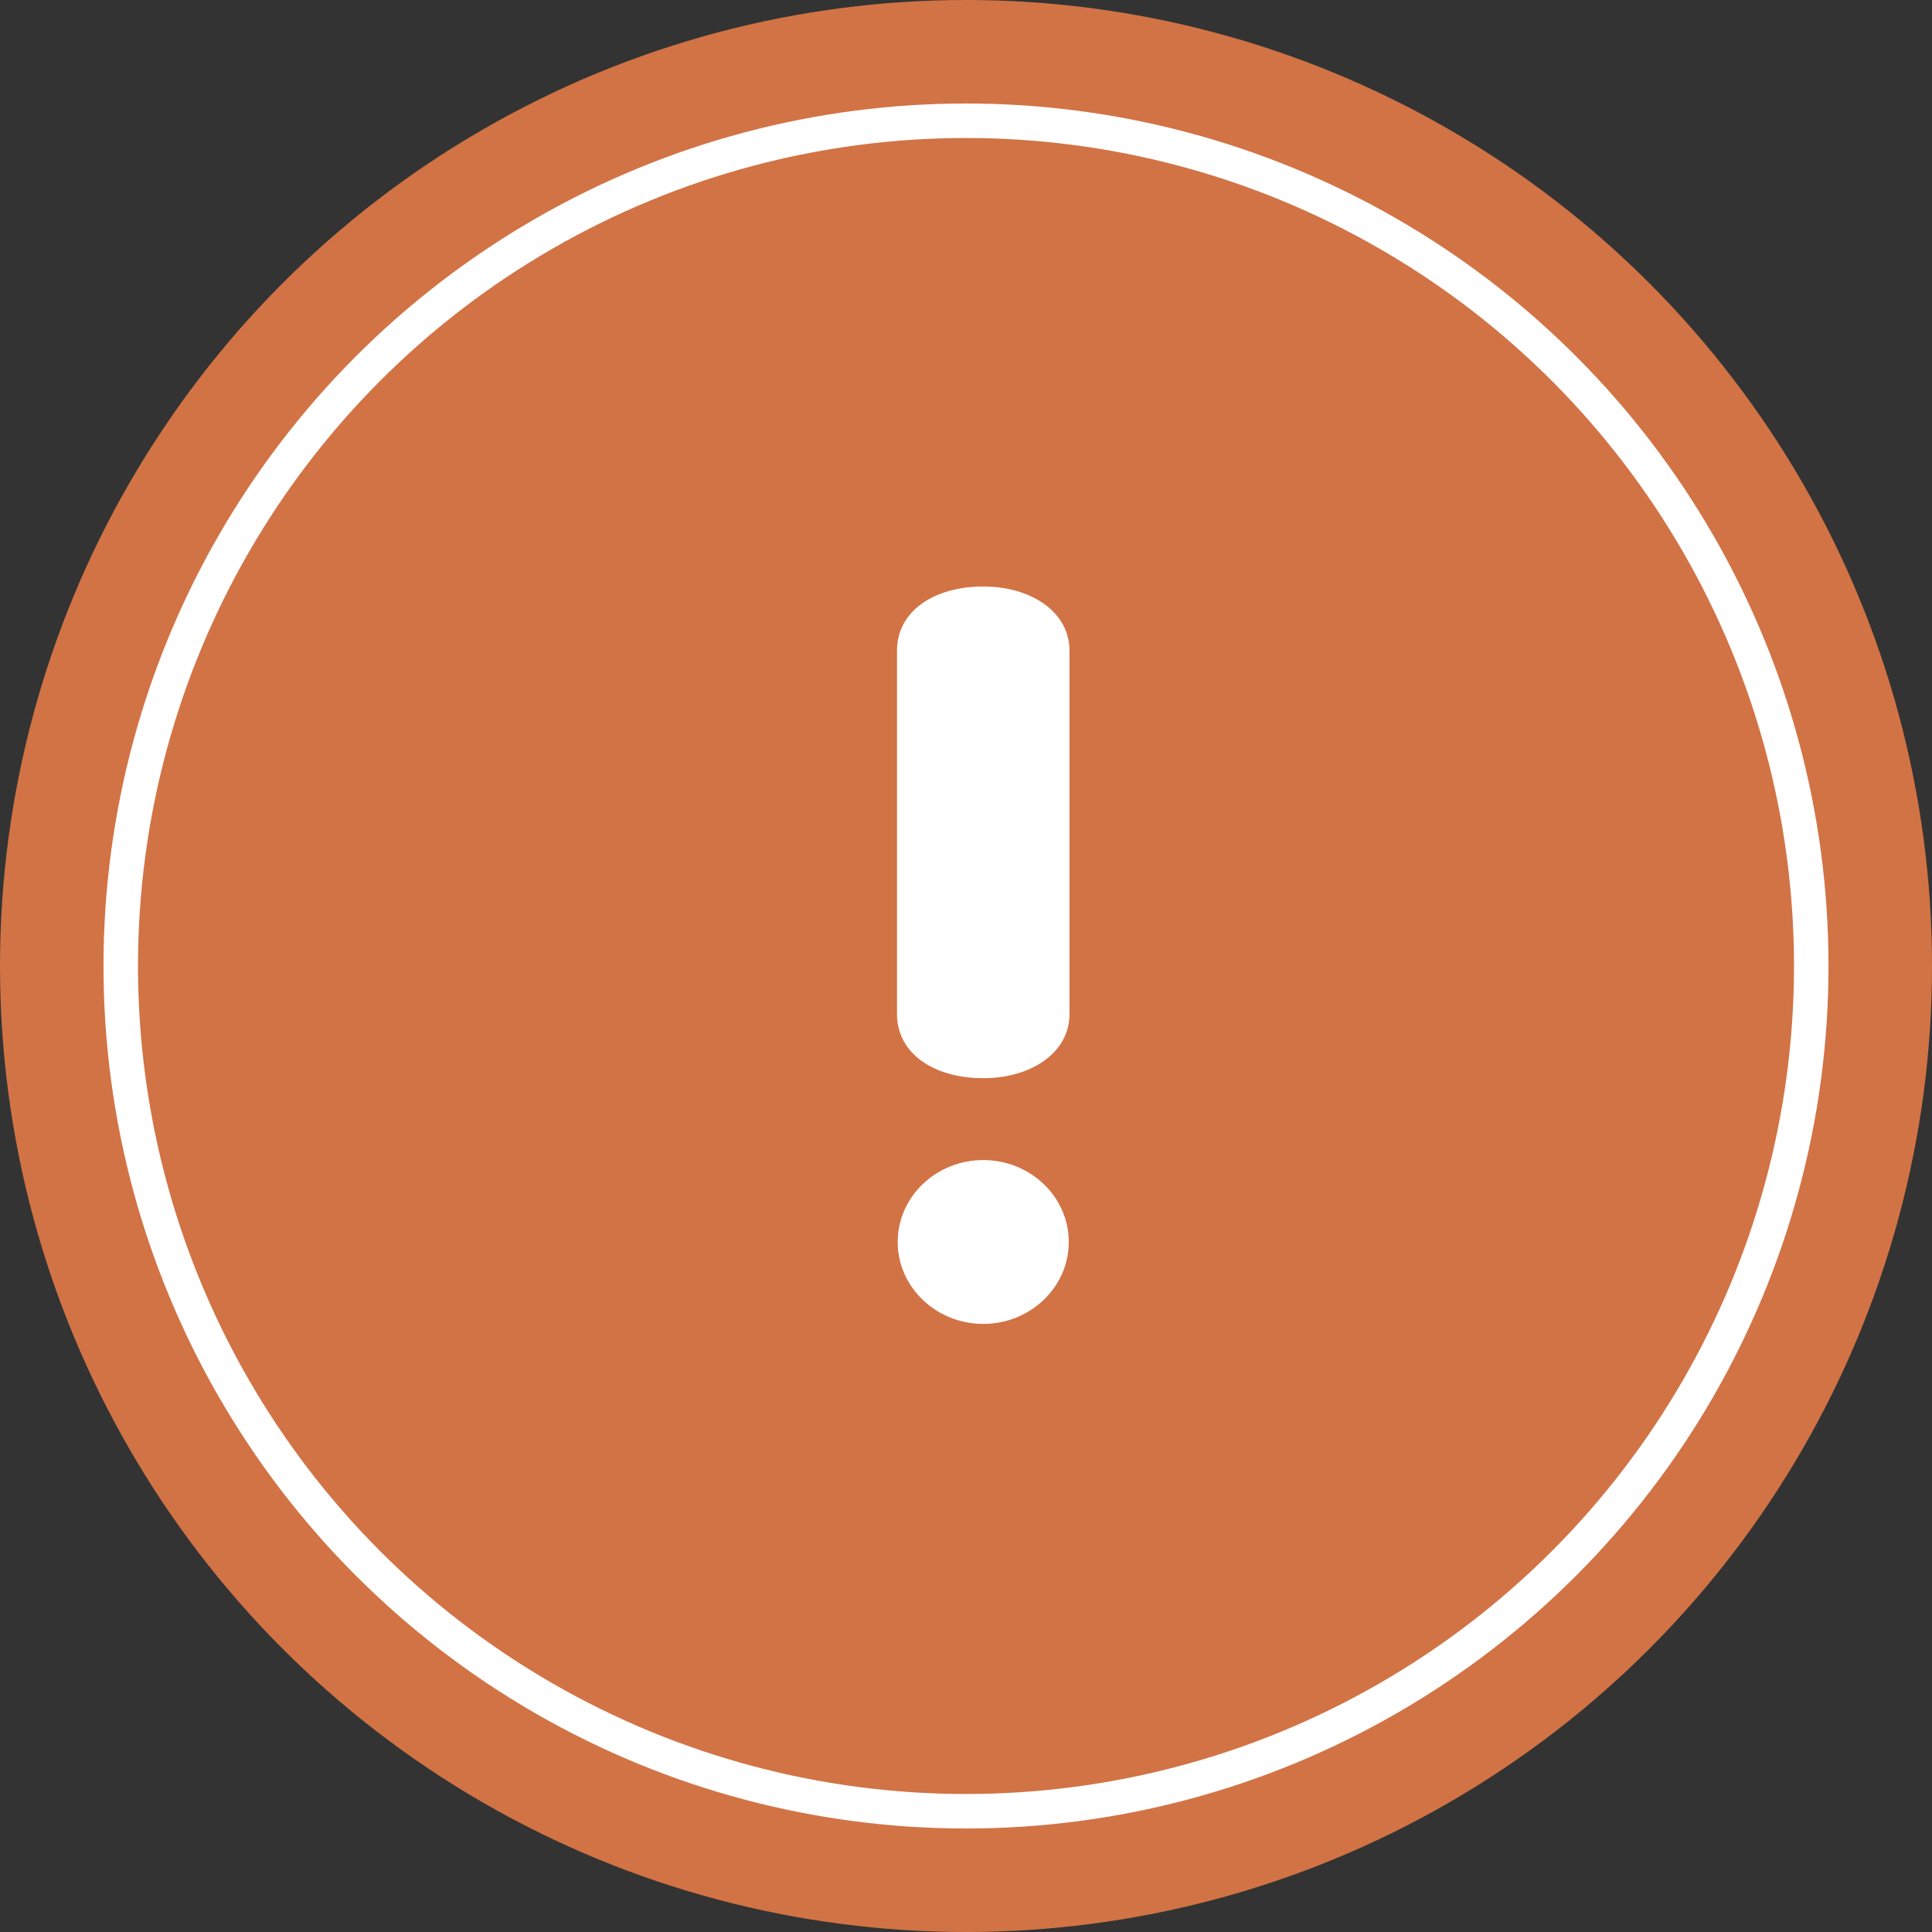
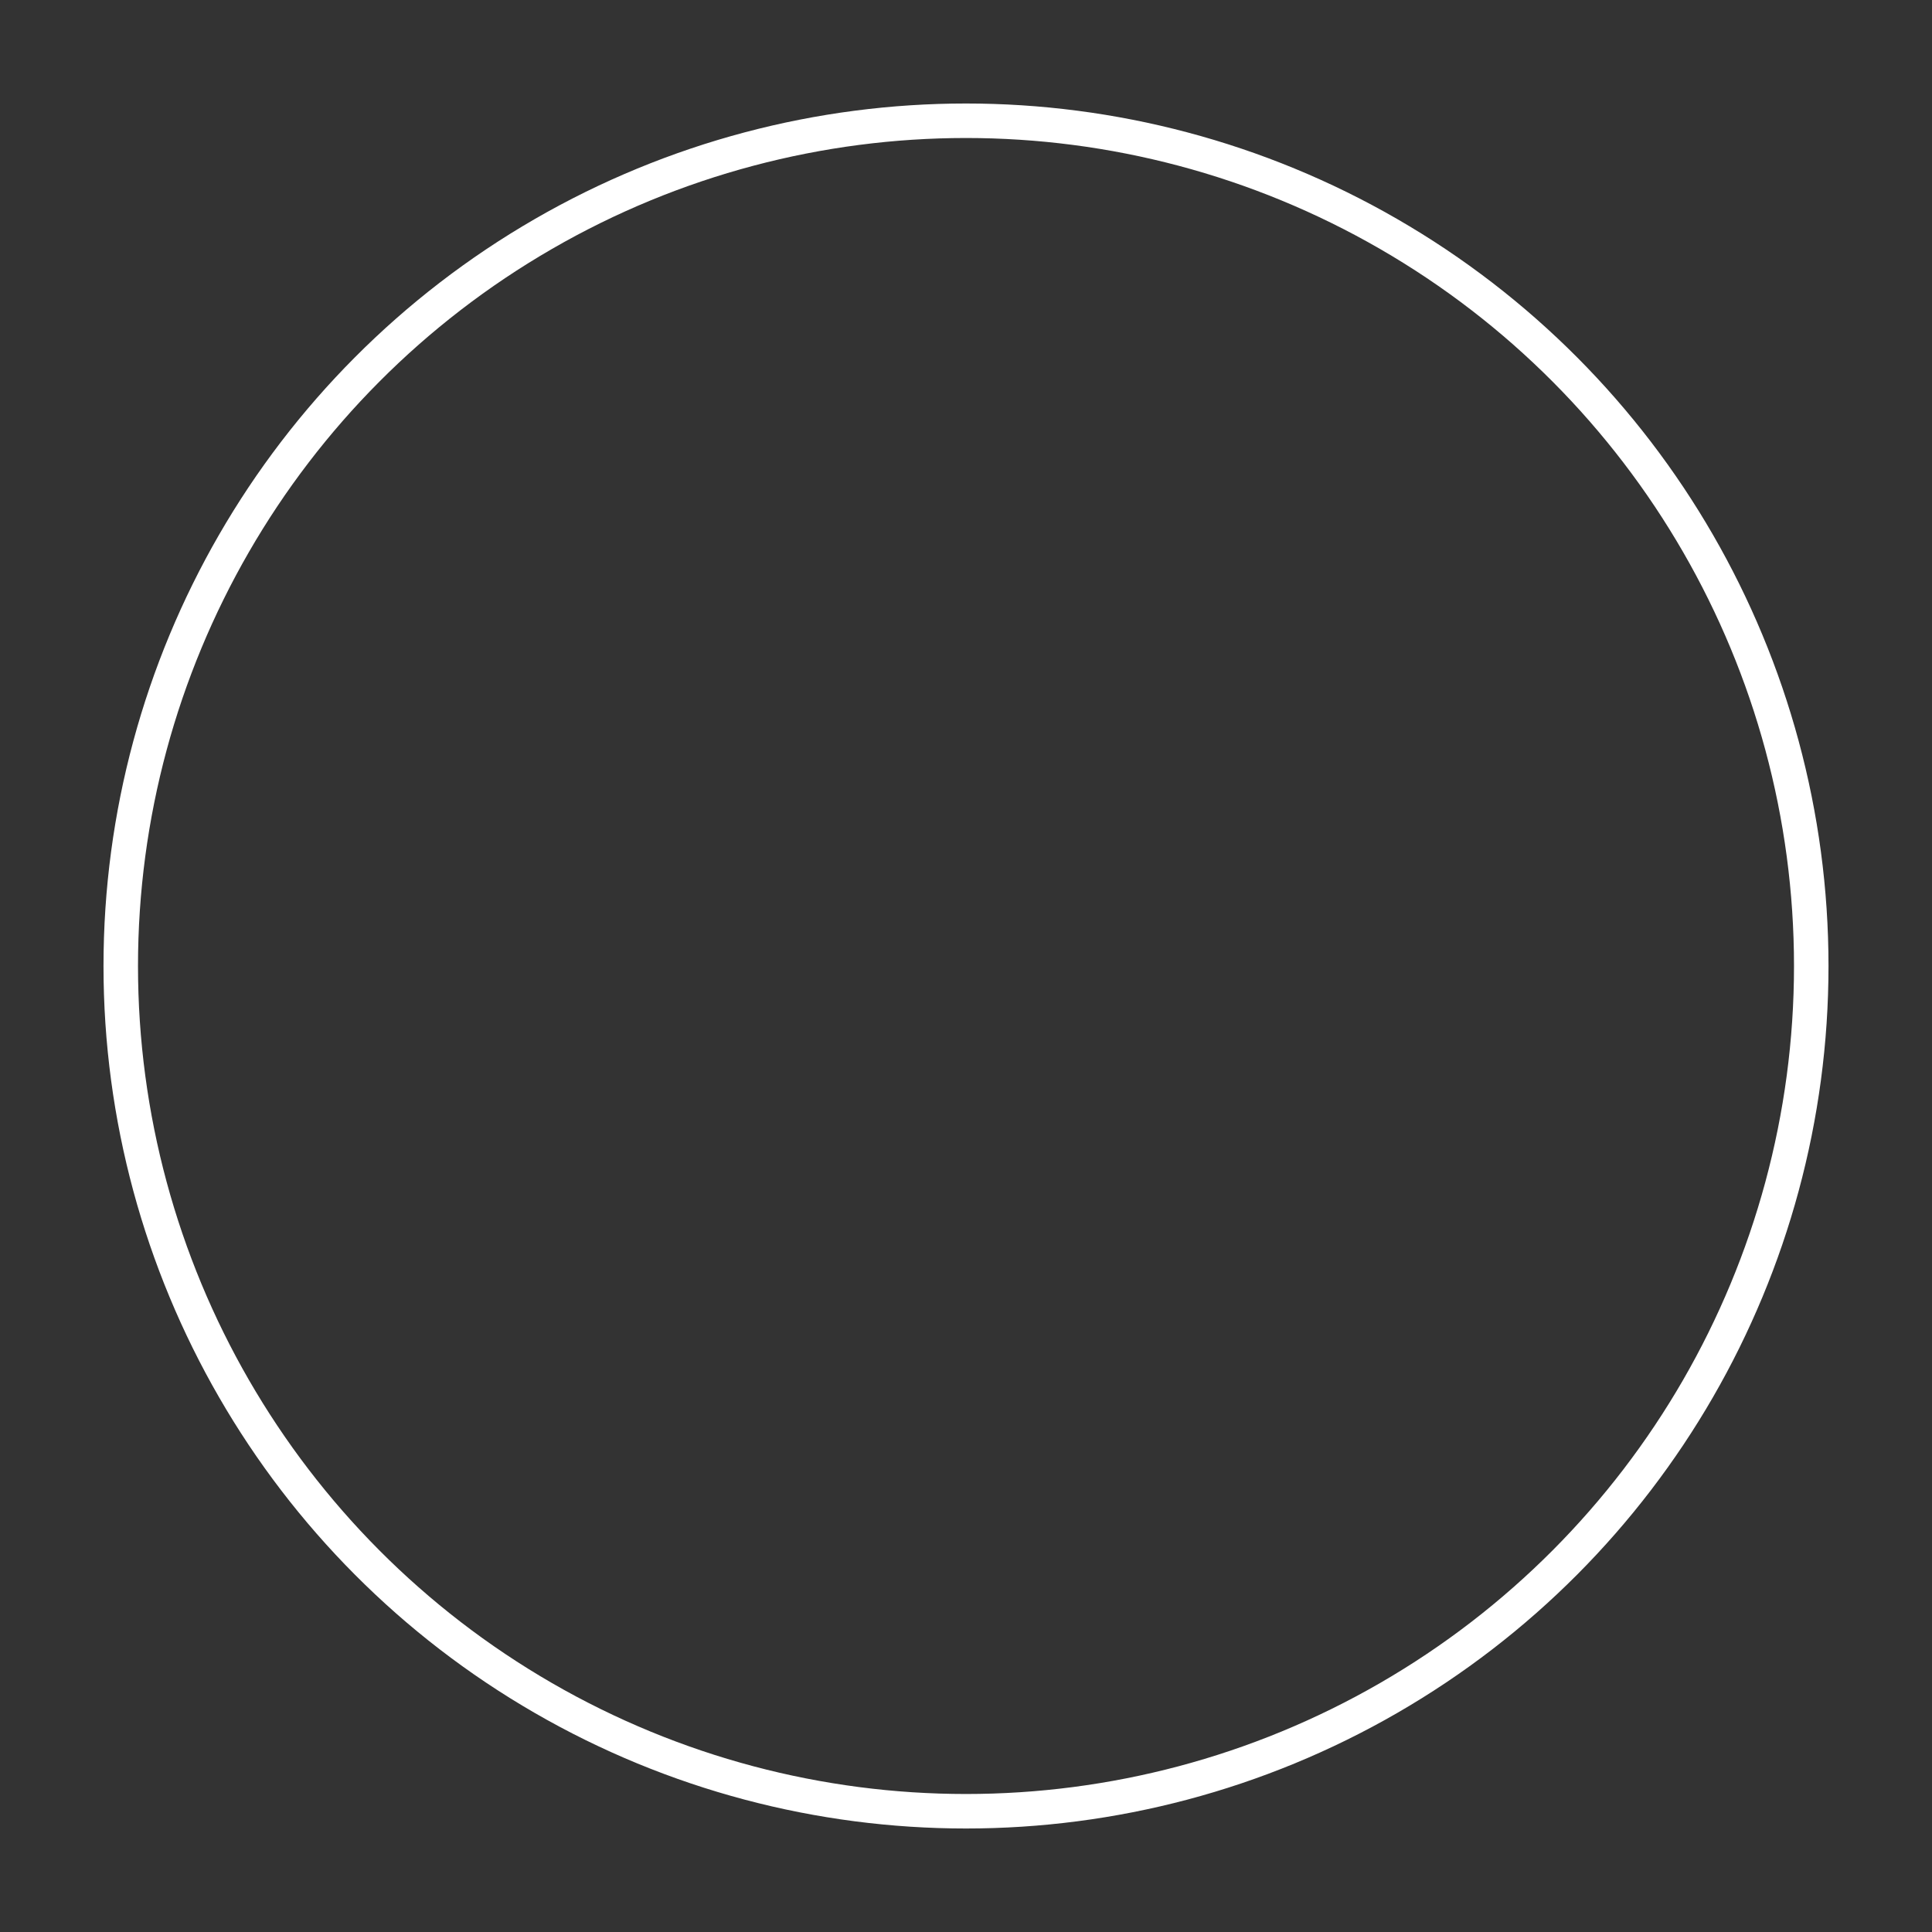
<svg xmlns="http://www.w3.org/2000/svg" width="56" height="56" viewBox="0 0 56 56" fill="none">
  <rect x="0" y="0" width="56" height="56" fill="#333333" stroke="none" />
-   <circle cx="28" cy="28" r="28" fill="#D27345" />
-   <path d="M28.5 17C27.077 17 26 17.711 26 18.86V29.393C26 30.543 27.077 31.252 28.5 31.252C29.888 31.252 31 30.514 31 29.393V18.86C31 17.738 29.888 17 28.5 17ZM28.5 33.625C27.133 33.625 26.02 34.69 26.02 36C26.02 37.308 27.133 38.374 28.5 38.374C29.867 38.374 30.979 37.308 30.979 36C30.979 34.69 29.867 33.625 28.5 33.625Z" fill="white" />
  <circle cx="28" cy="28" r="24.5" stroke="white" />
</svg>